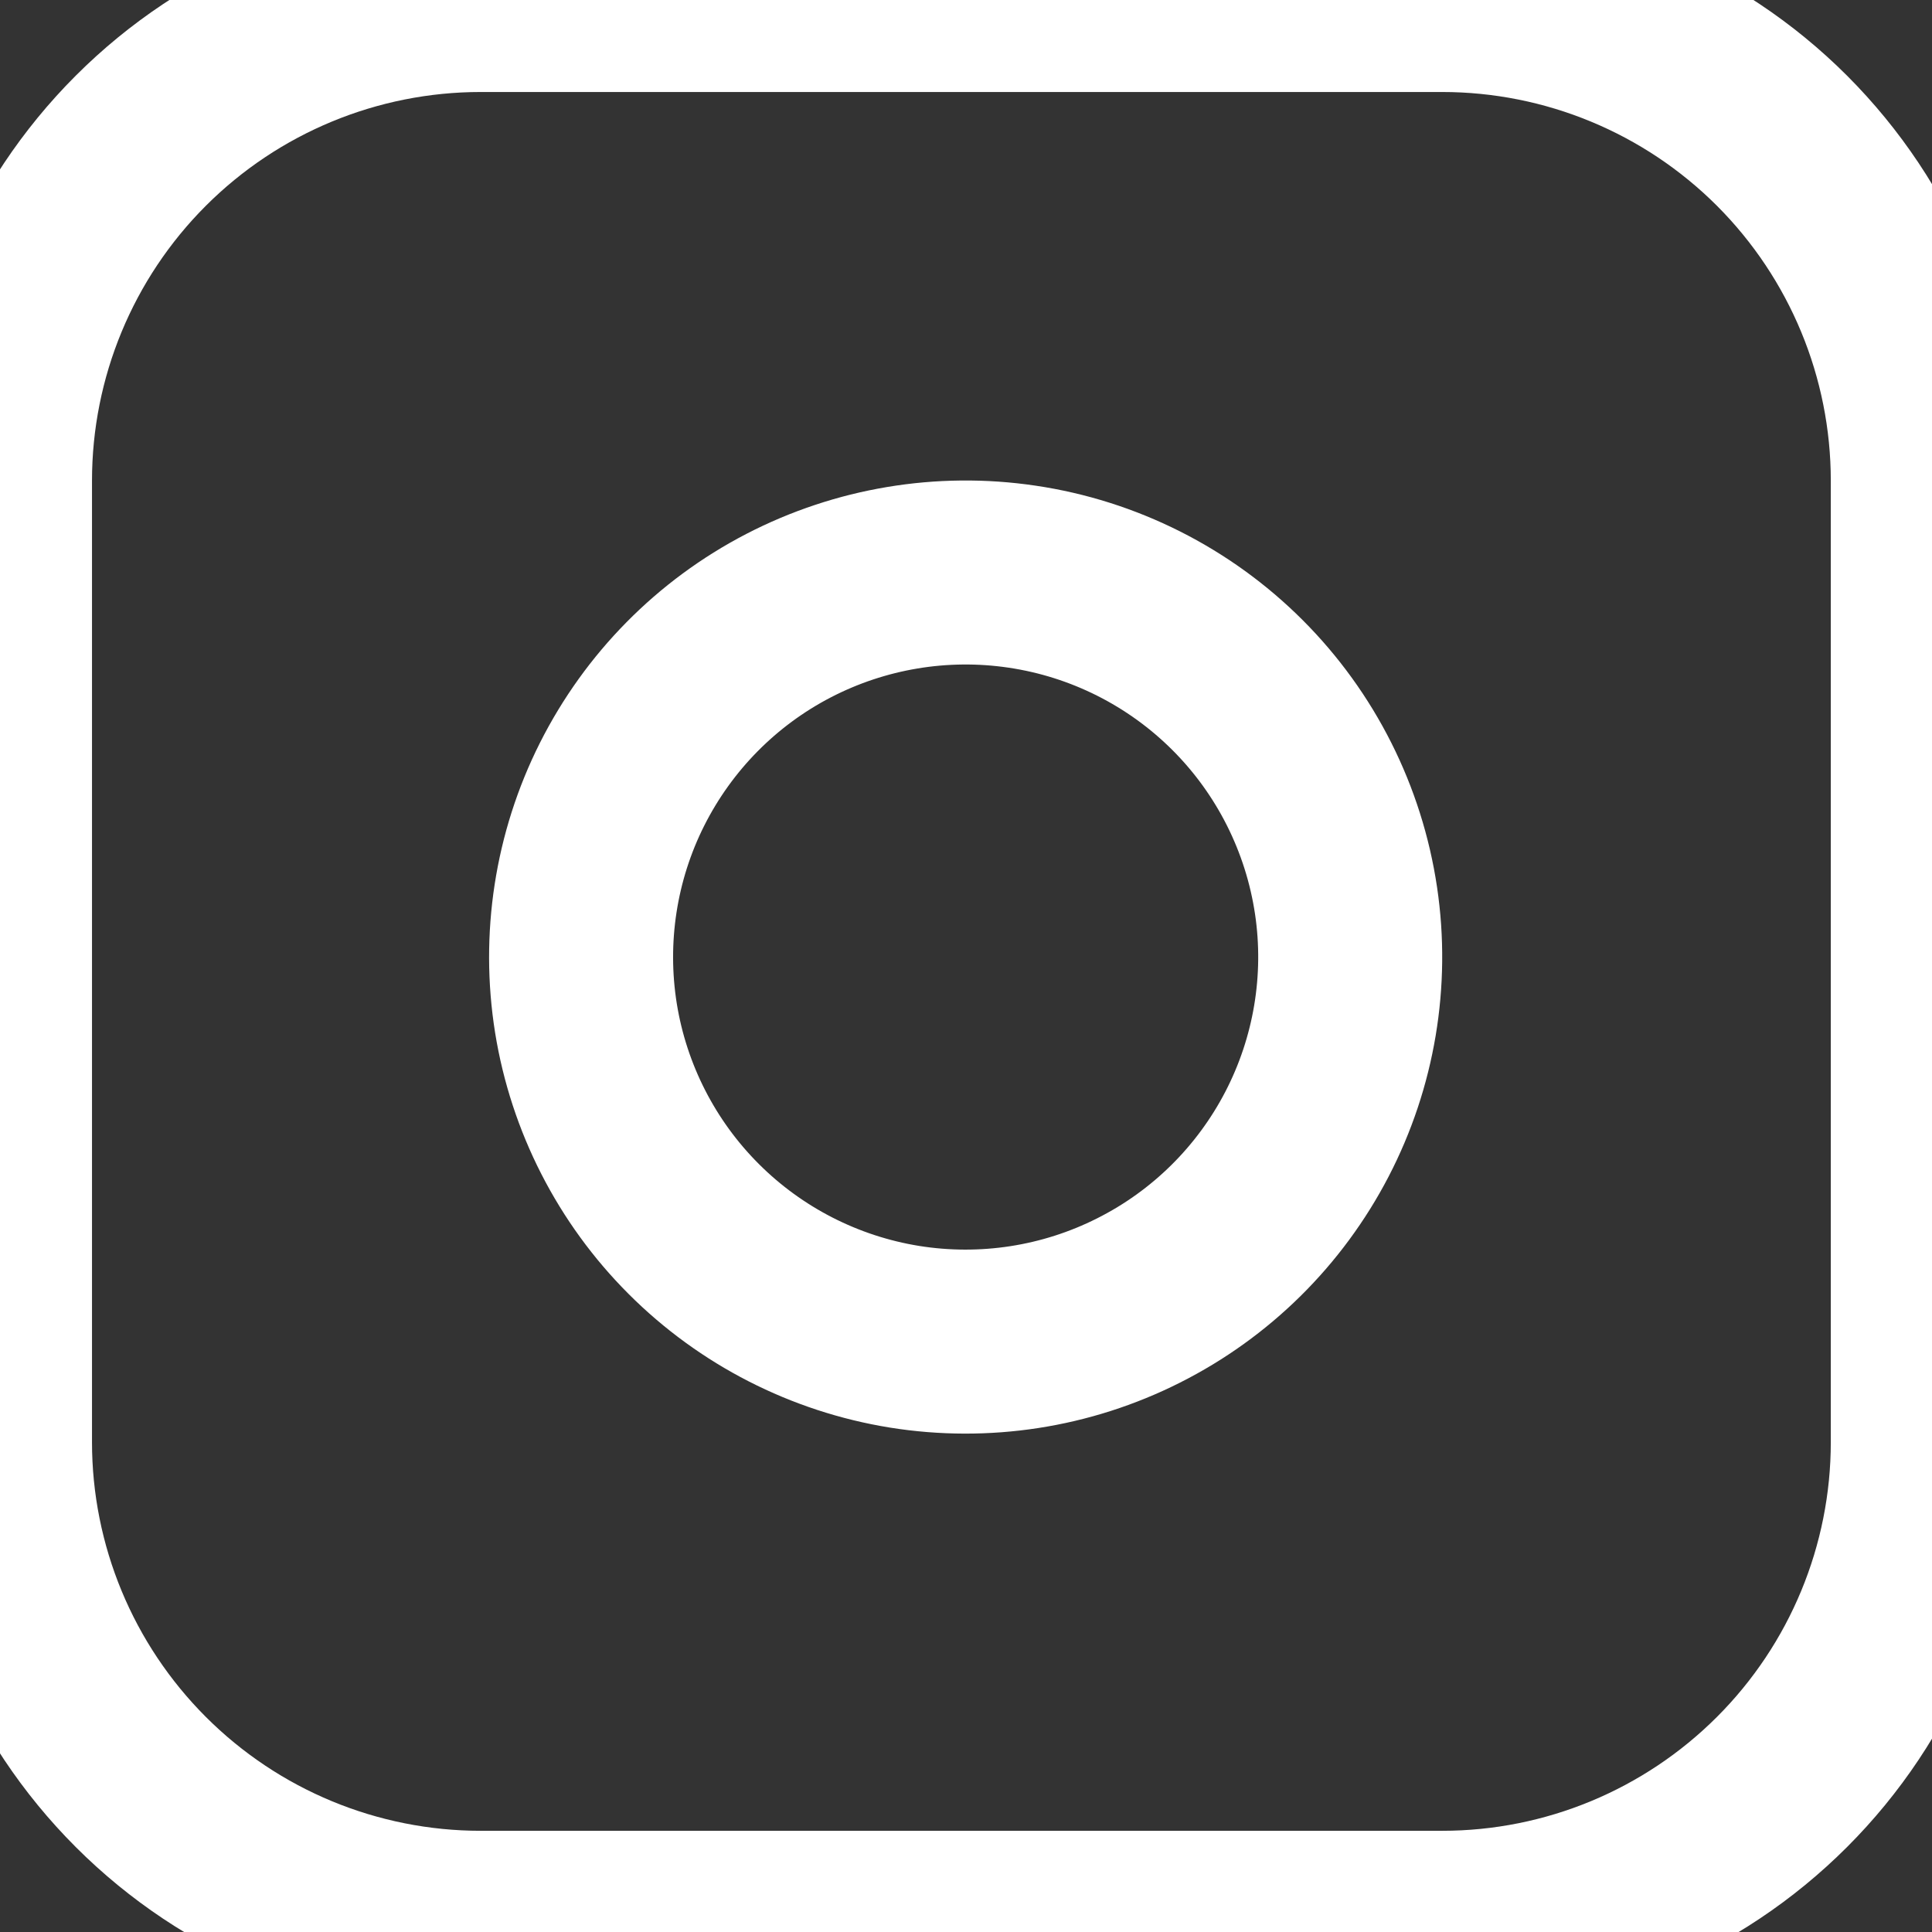
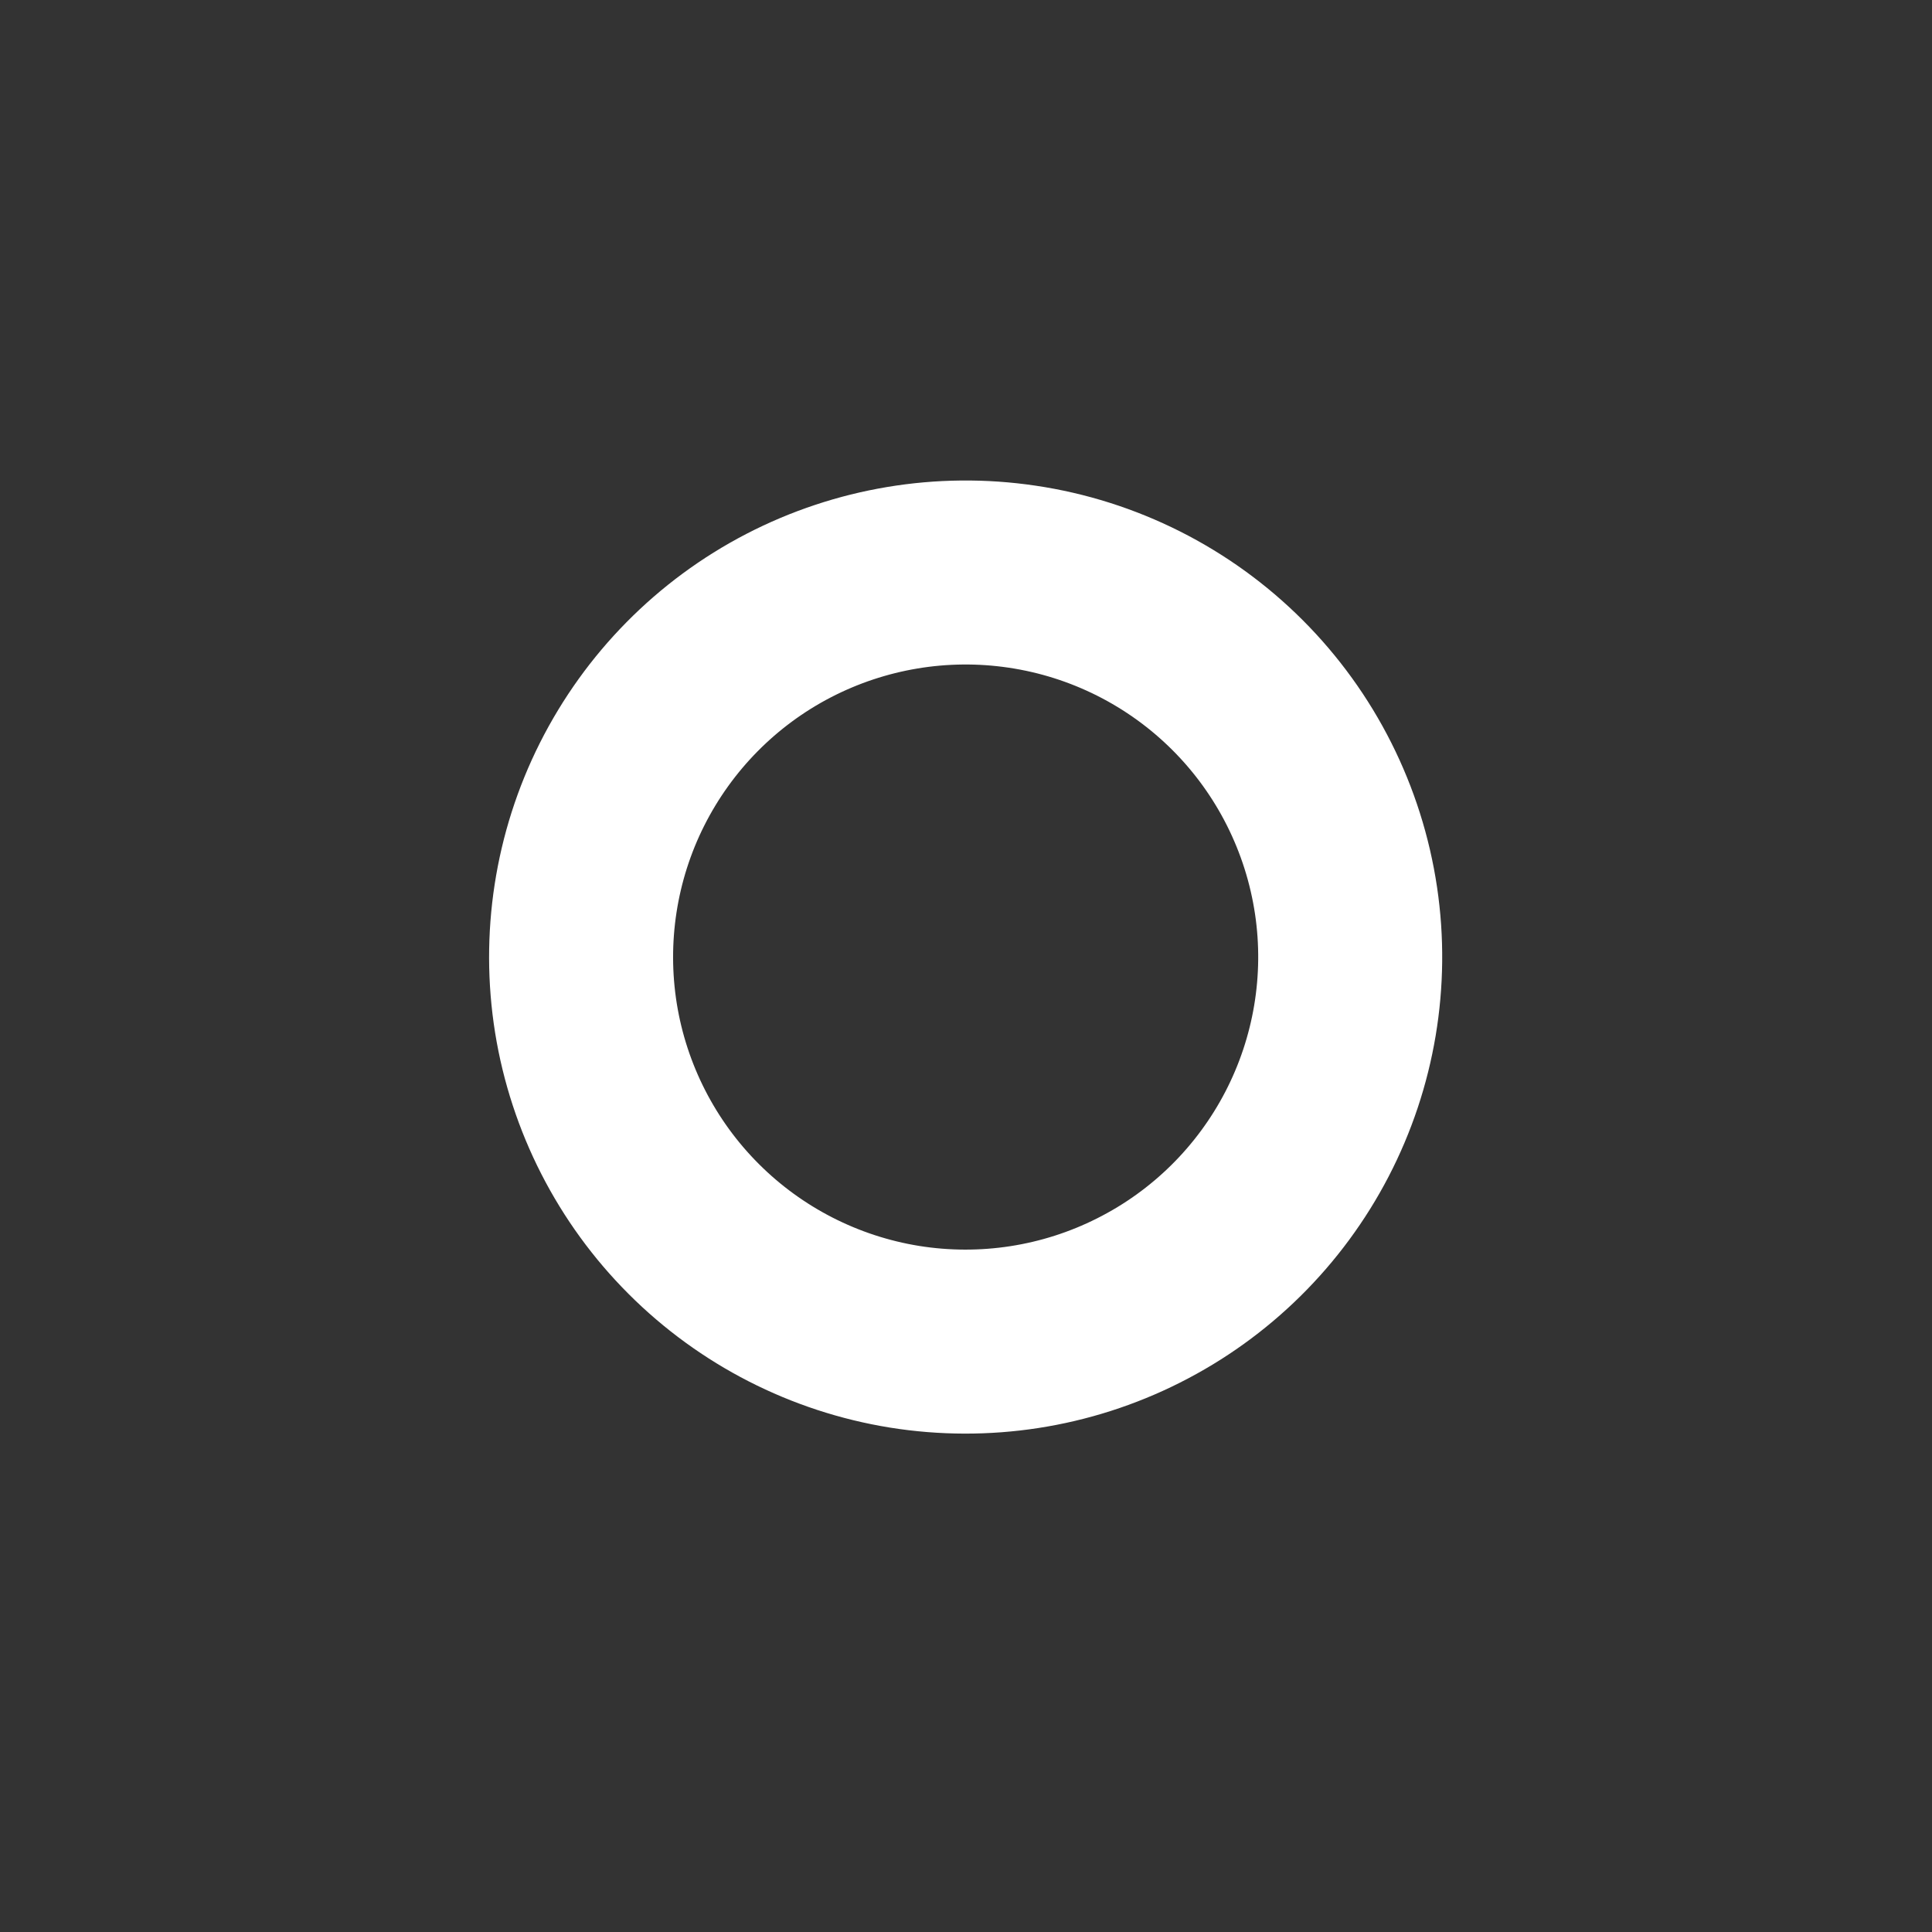
<svg xmlns="http://www.w3.org/2000/svg" width="21" height="21" viewBox="0 0 21 21" fill="none">
  <rect x="0" y="0" width="21" height="21" fill="#333333" stroke="none" />
-   <path d="M5.225 0H15.675C17.061 0 18.39 0.55 19.37 1.53C20.349 2.51 20.9 3.839 20.9 5.225V15.675C20.9 17.061 20.35 18.389 19.37 19.369C18.39 20.349 17.062 20.9 15.676 20.9H5.225C3.839 20.9 2.511 20.35 1.531 19.37C0.551 18.39 0 17.062 0 15.676V5.225C0 3.839 0.55 2.51 1.53 1.53C2.51 0.55 3.839 0 5.225 0Z" stroke="white" stroke-width="2" stroke-linecap="round" stroke-linejoin="round" />
  <path d="M14.631 9.79C14.76 10.659 14.611 11.548 14.206 12.328C13.801 13.108 13.161 13.741 12.375 14.136C11.59 14.532 10.7 14.669 9.832 14.53C8.964 14.39 8.162 13.98 7.54 13.358C6.919 12.737 6.509 11.935 6.369 11.067C6.23 10.199 6.367 9.309 6.762 8.524C7.158 7.738 7.79 7.097 8.571 6.692C9.351 6.288 10.239 6.139 11.109 6.268C11.996 6.399 12.818 6.813 13.452 7.447C14.086 8.081 14.499 8.903 14.631 9.79Z" stroke="white" stroke-width="2" stroke-linecap="round" stroke-linejoin="round" />
</svg>